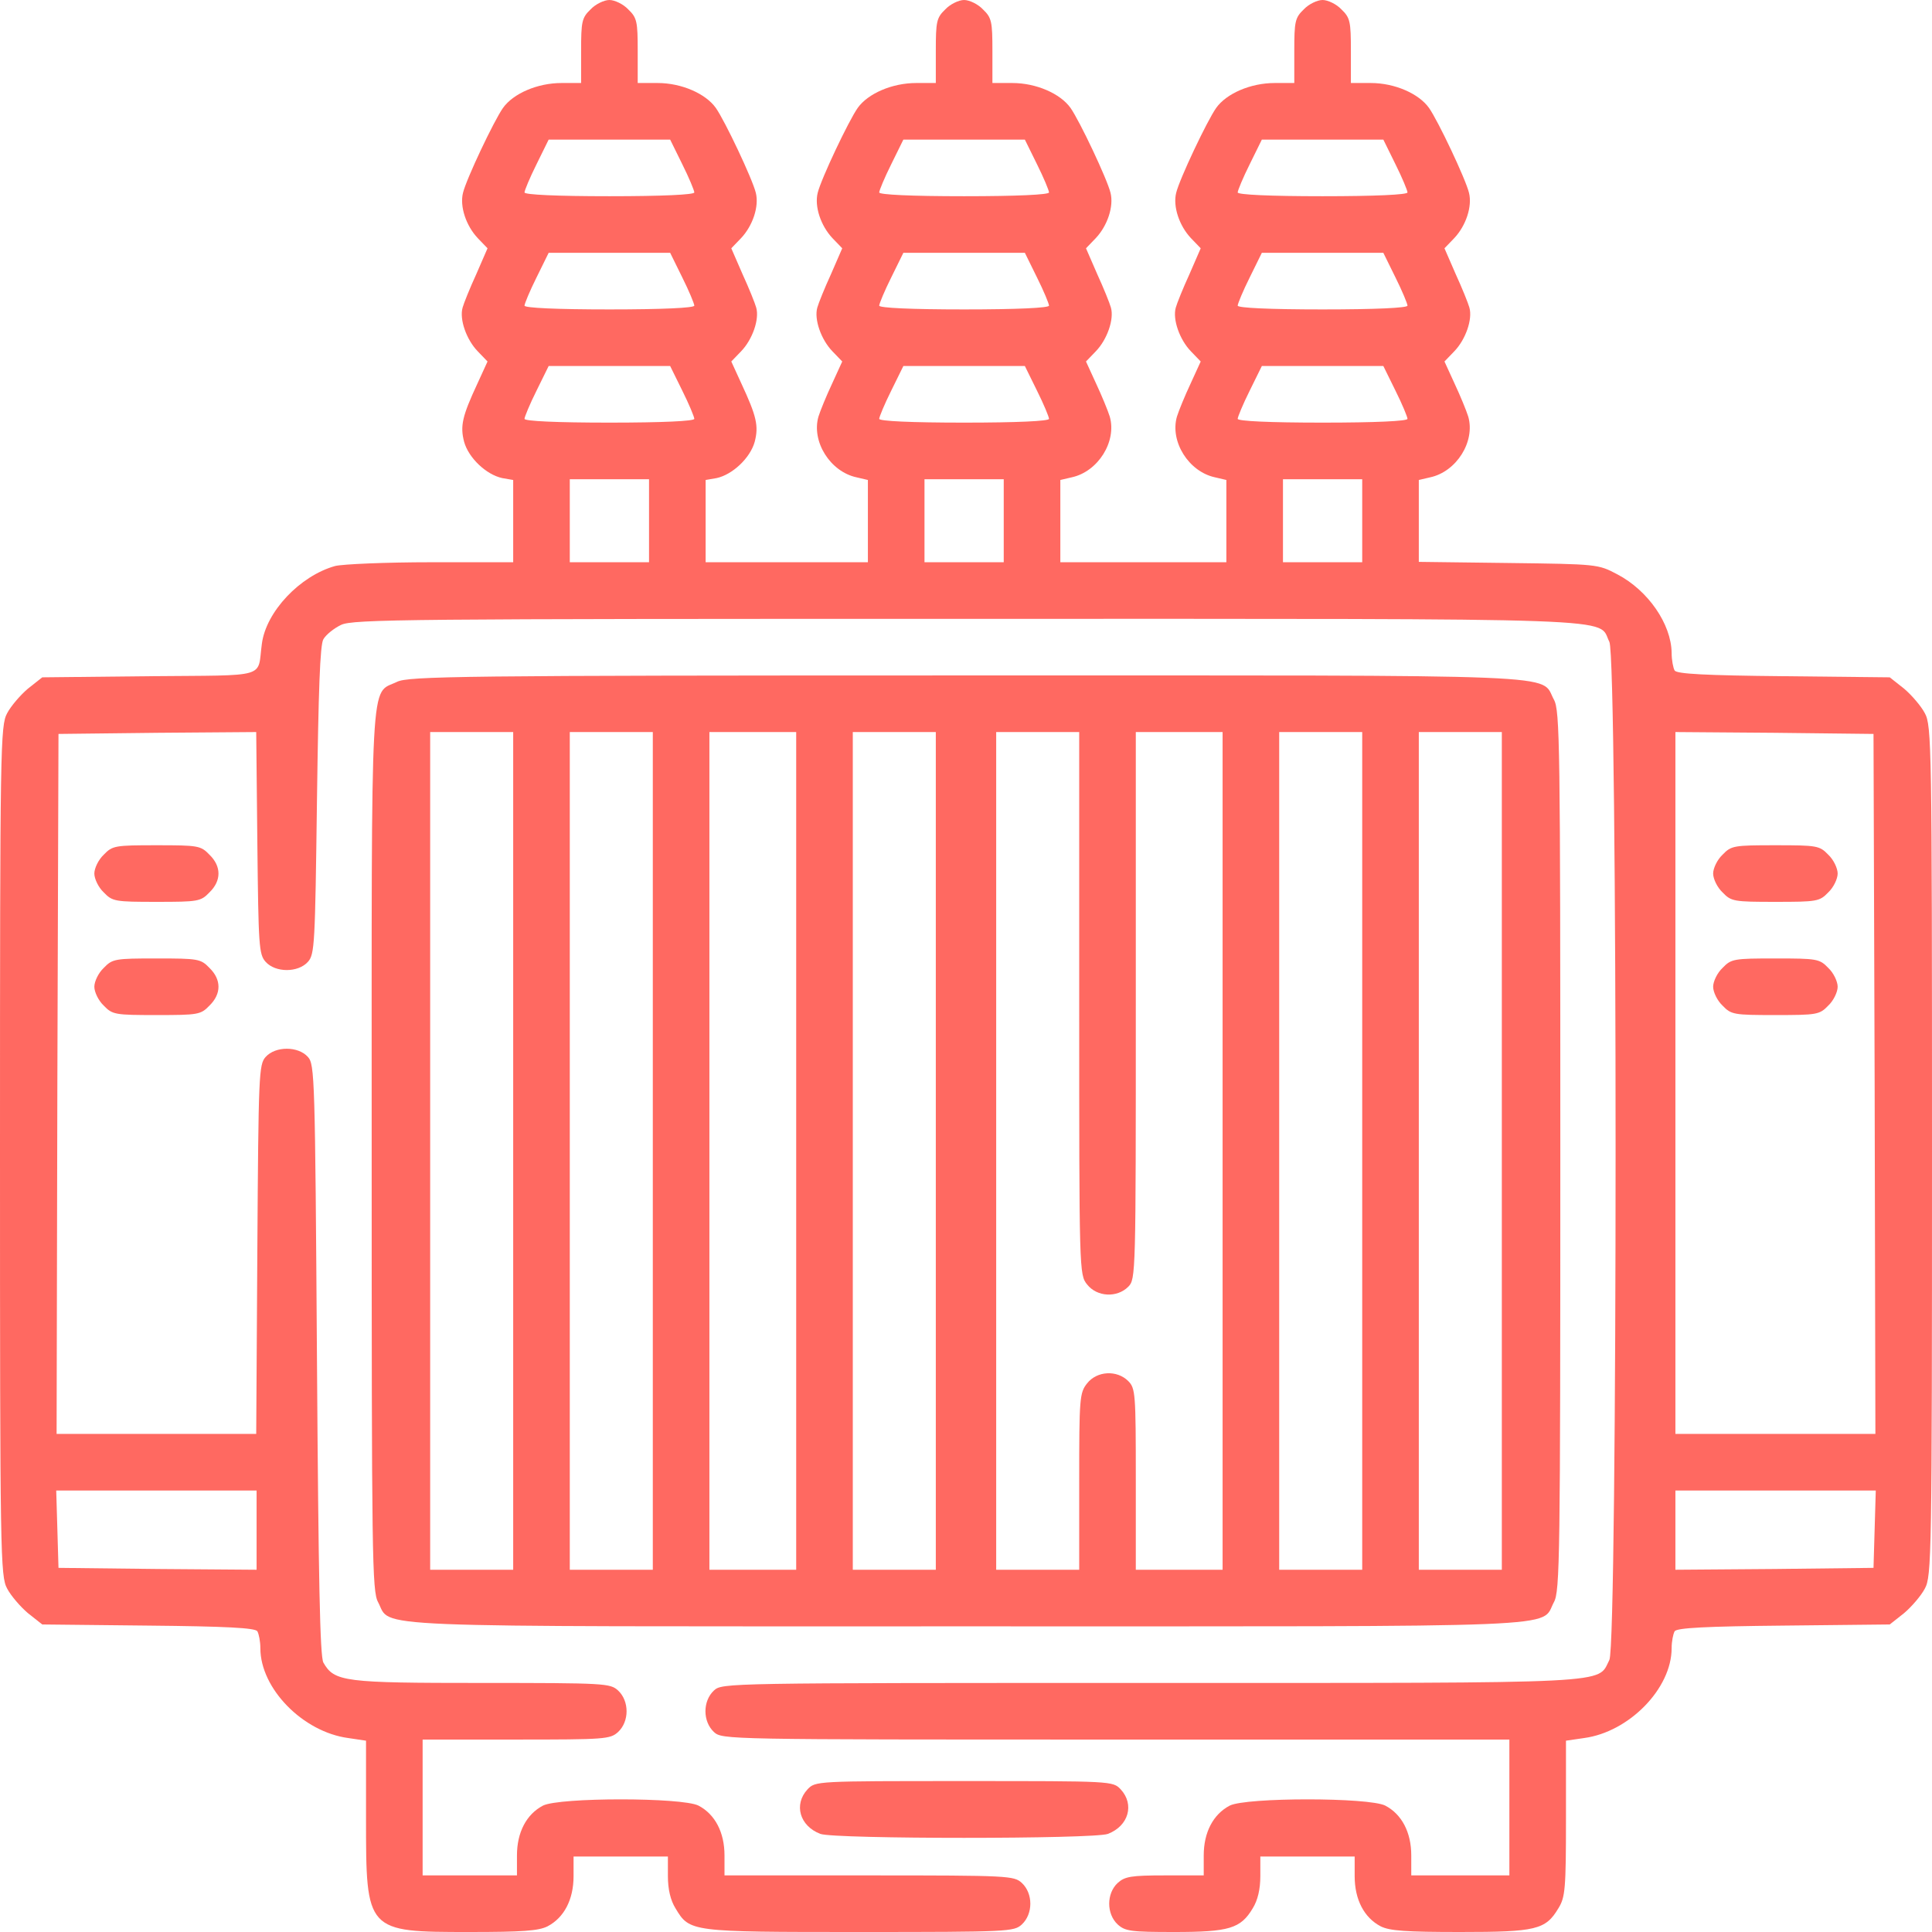
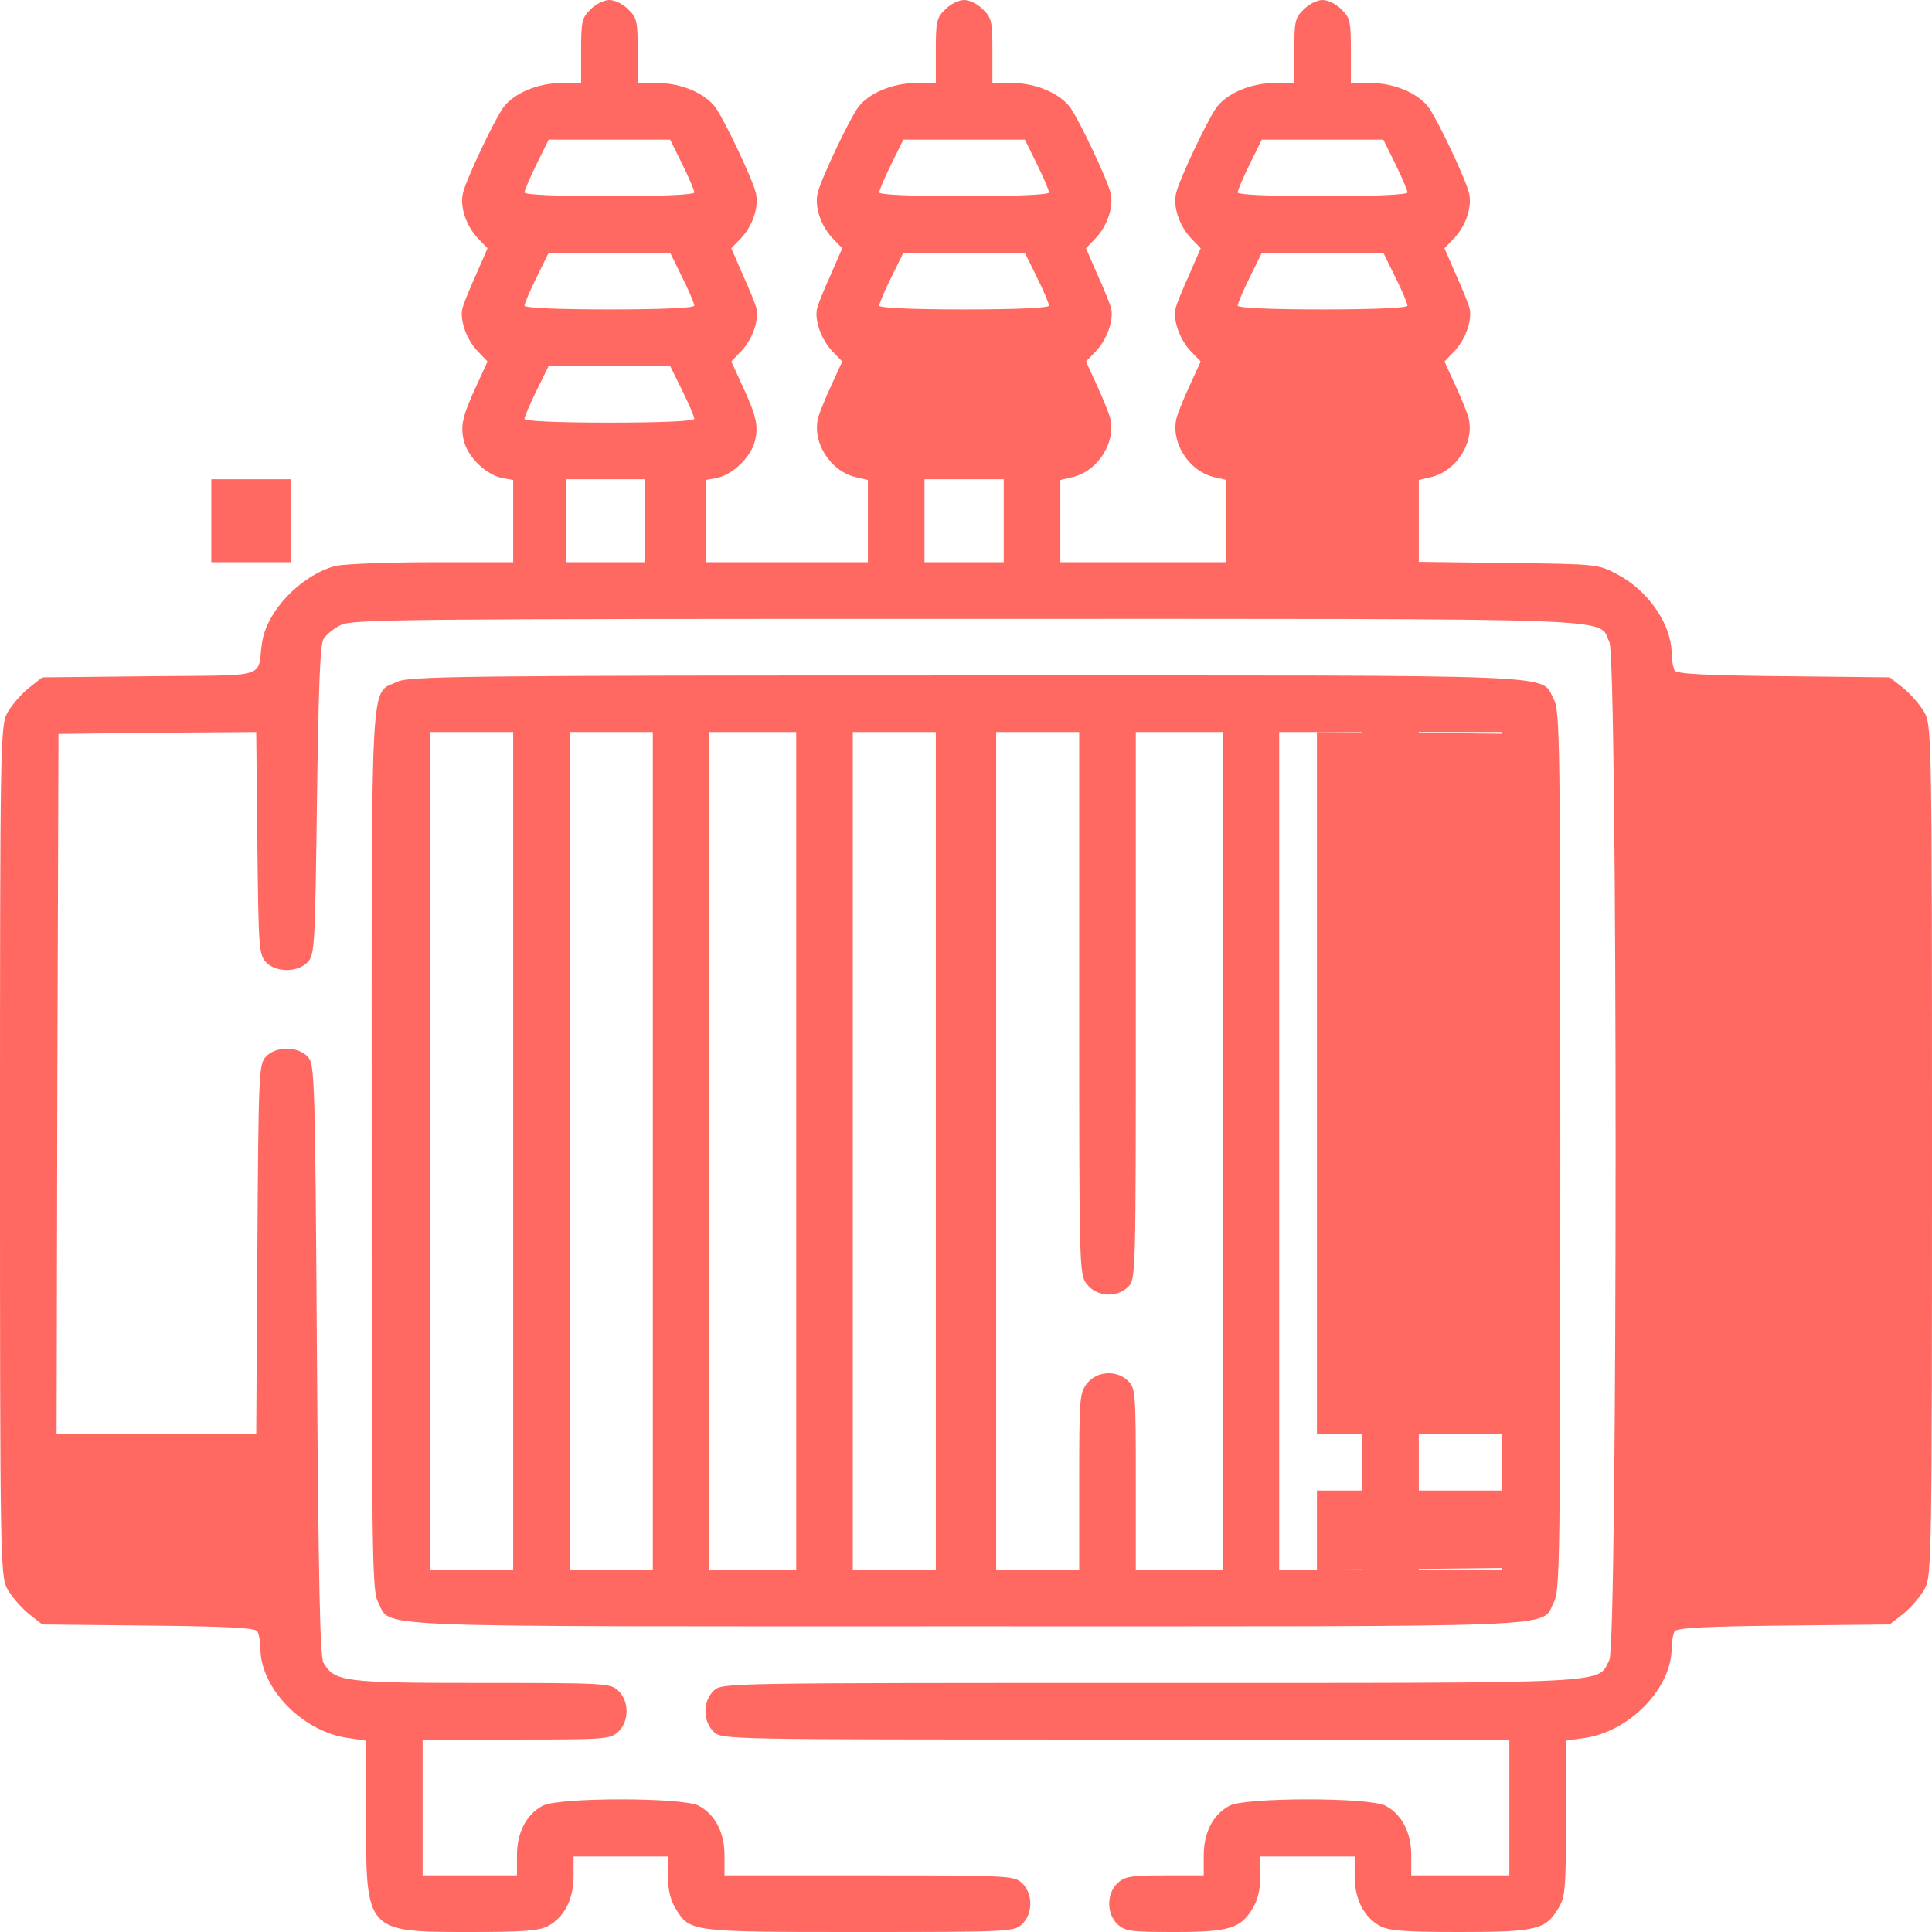
<svg xmlns="http://www.w3.org/2000/svg" width="512pt" height="512pt" viewBox="0 0 512 512" preserveAspectRatio="xMidYMid meet">
  <g transform="translate(0,512) scale(0.1,-0.1)" fill="#ff6961" stroke="none">
-     <path d="M1565 5095 c-23 -22 -25 -32 -25 -110 l0 -85 -52 0 c-64 0 -128 -28 -155 -66 -24 -34 -97 -188 -106 -225 -9 -36 8 -87 39 -120 l26 -27 -30 -69 c-17 -37 -33 -77 -36 -88 -9 -31 10 -85 40 -116 l26 -27 -27 -59 c-40 -86 -46 -112 -35 -154 12 -43 59 -87 101 -96 l29 -5 0 -109 0 -109 -217 0 c-120 0 -235 -5 -255 -10 -93 -26 -183 -121 -194 -206 -13 -93 23 -83 -298 -86 l-284 -3 -38 -30 c-20 -17 -45 -46 -55 -65 -18 -33 -19 -83 -19 -1160 0 -1077 1 -1127 19 -1160 10 -19 35 -48 55 -65 l38 -30 281 -3 c206 -2 283 -6 289 -15 4 -7 8 -27 8 -45 0 -107 113 -222 233 -238 l47 -7 0 -206 c0 -301 0 -301 275 -301 139 0 182 3 206 15 44 23 69 71 69 133 l0 52 125 0 125 0 0 -52 c0 -35 7 -64 20 -85 38 -63 37 -63 488 -63 397 0 409 1 430 20 30 28 30 82 0 110 -21 19 -33 20 -405 20 l-383 0 0 53 c0 61 -25 109 -69 132 -44 22 -368 22 -412 0 -44 -23 -69 -71 -69 -132 l0 -53 -125 0 -125 0 0 180 0 180 248 0 c236 0 249 1 270 20 30 28 30 82 0 110 -21 19 -33 20 -361 20 -365 0 -391 3 -420 54 -9 16 -13 215 -17 802 -5 751 -6 783 -24 803 -26 29 -86 29 -112 0 -18 -20 -19 -45 -22 -510 l-3 -489 -264 0 -265 0 2 928 3 927 262 3 262 2 3 -294 c3 -273 4 -295 22 -315 26 -29 86 -29 112 0 18 20 19 46 24 428 4 292 8 412 17 427 7 12 28 29 47 38 31 15 177 16 1656 16 1789 0 1672 4 1705 -61 22 -42 22 -2656 0 -2698 -33 -64 33 -61 -1217 -61 -1128 0 -1134 0 -1156 -20 -30 -28 -30 -82 0 -110 22 -20 29 -20 1065 -20 l1043 0 0 -180 0 -180 -130 0 -130 0 0 53 c0 61 -25 109 -69 132 -44 22 -368 22 -412 0 -44 -23 -69 -71 -69 -132 l0 -53 -103 0 c-90 0 -106 -3 -125 -20 -30 -28 -30 -82 0 -110 20 -18 35 -20 150 -20 145 0 176 9 208 63 13 21 20 50 20 85 l0 52 125 0 125 0 0 -52 c0 -62 25 -110 69 -133 24 -12 67 -15 211 -15 201 0 226 6 260 63 18 29 20 51 20 238 l0 206 48 7 c119 16 232 131 232 238 0 18 4 38 8 45 6 9 83 13 289 15 l281 3 38 30 c20 17 45 46 55 65 18 33 19 83 19 1160 0 1077 -1 1127 -19 1160 -10 19 -35 48 -55 65 l-38 30 -281 3 c-206 2 -283 6 -289 15 -4 7 -8 28 -8 47 -1 76 -62 165 -144 208 -51 27 -53 27 -288 30 l-238 3 0 109 0 108 30 7 c70 15 120 95 101 161 -5 16 -21 55 -36 87 l-27 59 26 27 c30 31 49 85 40 116 -3 11 -19 51 -36 88 l-30 69 26 27 c31 33 48 84 39 120 -9 37 -82 191 -106 225 -27 38 -91 66 -154 66 l-53 0 0 85 c0 78 -2 88 -25 110 -13 14 -36 25 -50 25 -14 0 -37 -11 -50 -25 -23 -22 -25 -32 -25 -110 l0 -85 -52 0 c-64 0 -128 -28 -155 -66 -24 -34 -97 -188 -106 -225 -9 -36 8 -87 39 -120 l26 -27 -30 -69 c-17 -37 -33 -77 -36 -88 -9 -31 10 -85 40 -116 l26 -27 -27 -59 c-15 -32 -31 -71 -36 -87 -19 -66 31 -146 101 -161 l30 -7 0 -109 0 -109 -220 0 -220 0 0 109 0 109 30 7 c70 15 120 95 101 161 -5 16 -21 55 -36 87 l-27 59 26 27 c30 31 49 85 40 116 -3 11 -19 51 -36 88 l-30 69 26 27 c31 33 48 84 39 120 -9 37 -82 191 -106 225 -27 38 -91 66 -154 66 l-53 0 0 85 c0 78 -2 88 -25 110 -13 14 -36 25 -50 25 -14 0 -37 -11 -50 -25 -23 -22 -25 -32 -25 -110 l0 -85 -52 0 c-64 0 -128 -28 -155 -66 -24 -34 -97 -188 -106 -225 -9 -36 8 -87 39 -120 l26 -27 -30 -69 c-17 -37 -33 -77 -36 -88 -9 -31 10 -85 40 -116 l26 -27 -27 -59 c-15 -32 -31 -71 -36 -87 -19 -66 31 -146 101 -161 l30 -7 0 -109 0 -109 -215 0 -215 0 0 109 0 109 29 5 c42 9 89 53 101 96 11 42 5 68 -35 154 l-27 59 26 27 c30 31 49 85 40 116 -3 11 -19 51 -36 88 l-30 69 26 27 c31 33 48 84 39 120 -9 37 -82 191 -106 225 -27 38 -91 66 -154 66 l-53 0 0 85 c0 78 -2 88 -25 110 -13 14 -36 25 -50 25 -14 0 -37 -11 -50 -25z m243 -410 c18 -36 32 -70 32 -75 0 -6 -85 -10 -225 -10 -140 0 -225 4 -225 10 0 5 14 39 32 75 l32 65 161 0 161 0 32 -65z m940 0 c18 -36 32 -70 32 -75 0 -6 -85 -10 -225 -10 -140 0 -225 4 -225 10 0 5 14 39 32 75 l32 65 161 0 161 0 32 -65z m950 0 c18 -36 32 -70 32 -75 0 -6 -85 -10 -225 -10 -140 0 -225 4 -225 10 0 5 14 39 32 75 l32 65 161 0 161 0 32 -65z m-1890 -300 c18 -36 32 -70 32 -75 0 -6 -85 -10 -225 -10 -140 0 -225 4 -225 10 0 5 14 39 32 75 l32 65 161 0 161 0 32 -65z m940 0 c18 -36 32 -70 32 -75 0 -6 -85 -10 -225 -10 -140 0 -225 4 -225 10 0 5 14 39 32 75 l32 65 161 0 161 0 32 -65z m950 0 c18 -36 32 -70 32 -75 0 -6 -85 -10 -225 -10 -140 0 -225 4 -225 10 0 5 14 39 32 75 l32 65 161 0 161 0 32 -65z m-1890 -300 c18 -36 32 -70 32 -75 0 -6 -85 -10 -225 -10 -140 0 -225 4 -225 10 0 5 14 39 32 75 l32 65 161 0 161 0 32 -65z m940 0 c18 -36 32 -70 32 -75 0 -6 -85 -10 -225 -10 -140 0 -225 4 -225 10 0 5 14 39 32 75 l32 65 161 0 161 0 32 -65z m950 0 c18 -36 32 -70 32 -75 0 -6 -85 -10 -225 -10 -140 0 -225 4 -225 10 0 5 14 39 32 75 l32 65 161 0 161 0 32 -65z m-1978 -345 l0 -110 -105 0 -105 0 0 110 0 110 105 0 105 0 0 -110z m940 0 l0 -110 -105 0 -105 0 0 110 0 110 105 0 105 0 0 -110z m950 0 l0 -110 -105 0 -105 0 0 110 0 110 105 0 105 0 0 -110z m1358 -1492 l2 -928 -265 0 -265 0 0 930 0 930 263 -2 262 -3 3 -927z m-4288 -1183 l0 -105 -262 2 -263 3 -3 103 -3 102 266 0 265 0 0 -105z m4288 3 l-3 -103 -262 -3 -263 -2 0 105 0 105 265 0 266 0 -3 -102z" fill="#ff6961" />
-     <path d="M4565 2855 c-14 -13 -25 -36 -25 -50 0 -14 11 -37 25 -50 23 -24 30 -25 140 -25 110 0 117 1 140 25 14 13 25 36 25 50 0 14 -11 37 -25 50 -23 24 -30 25 -140 25 -110 0 -117 -1 -140 -25z" fill="#ff6961" />
+     <path d="M1565 5095 c-23 -22 -25 -32 -25 -110 l0 -85 -52 0 c-64 0 -128 -28 -155 -66 -24 -34 -97 -188 -106 -225 -9 -36 8 -87 39 -120 l26 -27 -30 -69 c-17 -37 -33 -77 -36 -88 -9 -31 10 -85 40 -116 l26 -27 -27 -59 c-40 -86 -46 -112 -35 -154 12 -43 59 -87 101 -96 l29 -5 0 -109 0 -109 -217 0 c-120 0 -235 -5 -255 -10 -93 -26 -183 -121 -194 -206 -13 -93 23 -83 -298 -86 l-284 -3 -38 -30 c-20 -17 -45 -46 -55 -65 -18 -33 -19 -83 -19 -1160 0 -1077 1 -1127 19 -1160 10 -19 35 -48 55 -65 l38 -30 281 -3 c206 -2 283 -6 289 -15 4 -7 8 -27 8 -45 0 -107 113 -222 233 -238 l47 -7 0 -206 c0 -301 0 -301 275 -301 139 0 182 3 206 15 44 23 69 71 69 133 l0 52 125 0 125 0 0 -52 c0 -35 7 -64 20 -85 38 -63 37 -63 488 -63 397 0 409 1 430 20 30 28 30 82 0 110 -21 19 -33 20 -405 20 l-383 0 0 53 c0 61 -25 109 -69 132 -44 22 -368 22 -412 0 -44 -23 -69 -71 -69 -132 l0 -53 -125 0 -125 0 0 180 0 180 248 0 c236 0 249 1 270 20 30 28 30 82 0 110 -21 19 -33 20 -361 20 -365 0 -391 3 -420 54 -9 16 -13 215 -17 802 -5 751 -6 783 -24 803 -26 29 -86 29 -112 0 -18 -20 -19 -45 -22 -510 l-3 -489 -264 0 -265 0 2 928 3 927 262 3 262 2 3 -294 c3 -273 4 -295 22 -315 26 -29 86 -29 112 0 18 20 19 46 24 428 4 292 8 412 17 427 7 12 28 29 47 38 31 15 177 16 1656 16 1789 0 1672 4 1705 -61 22 -42 22 -2656 0 -2698 -33 -64 33 -61 -1217 -61 -1128 0 -1134 0 -1156 -20 -30 -28 -30 -82 0 -110 22 -20 29 -20 1065 -20 l1043 0 0 -180 0 -180 -130 0 -130 0 0 53 c0 61 -25 109 -69 132 -44 22 -368 22 -412 0 -44 -23 -69 -71 -69 -132 l0 -53 -103 0 c-90 0 -106 -3 -125 -20 -30 -28 -30 -82 0 -110 20 -18 35 -20 150 -20 145 0 176 9 208 63 13 21 20 50 20 85 l0 52 125 0 125 0 0 -52 c0 -62 25 -110 69 -133 24 -12 67 -15 211 -15 201 0 226 6 260 63 18 29 20 51 20 238 l0 206 48 7 c119 16 232 131 232 238 0 18 4 38 8 45 6 9 83 13 289 15 l281 3 38 30 c20 17 45 46 55 65 18 33 19 83 19 1160 0 1077 -1 1127 -19 1160 -10 19 -35 48 -55 65 l-38 30 -281 3 c-206 2 -283 6 -289 15 -4 7 -8 28 -8 47 -1 76 -62 165 -144 208 -51 27 -53 27 -288 30 l-238 3 0 109 0 108 30 7 c70 15 120 95 101 161 -5 16 -21 55 -36 87 l-27 59 26 27 c30 31 49 85 40 116 -3 11 -19 51 -36 88 l-30 69 26 27 c31 33 48 84 39 120 -9 37 -82 191 -106 225 -27 38 -91 66 -154 66 l-53 0 0 85 c0 78 -2 88 -25 110 -13 14 -36 25 -50 25 -14 0 -37 -11 -50 -25 -23 -22 -25 -32 -25 -110 l0 -85 -52 0 c-64 0 -128 -28 -155 -66 -24 -34 -97 -188 -106 -225 -9 -36 8 -87 39 -120 l26 -27 -30 -69 c-17 -37 -33 -77 -36 -88 -9 -31 10 -85 40 -116 l26 -27 -27 -59 c-15 -32 -31 -71 -36 -87 -19 -66 31 -146 101 -161 l30 -7 0 -109 0 -109 -220 0 -220 0 0 109 0 109 30 7 c70 15 120 95 101 161 -5 16 -21 55 -36 87 l-27 59 26 27 c30 31 49 85 40 116 -3 11 -19 51 -36 88 l-30 69 26 27 c31 33 48 84 39 120 -9 37 -82 191 -106 225 -27 38 -91 66 -154 66 l-53 0 0 85 c0 78 -2 88 -25 110 -13 14 -36 25 -50 25 -14 0 -37 -11 -50 -25 -23 -22 -25 -32 -25 -110 l0 -85 -52 0 c-64 0 -128 -28 -155 -66 -24 -34 -97 -188 -106 -225 -9 -36 8 -87 39 -120 l26 -27 -30 -69 c-17 -37 -33 -77 -36 -88 -9 -31 10 -85 40 -116 l26 -27 -27 -59 c-15 -32 -31 -71 -36 -87 -19 -66 31 -146 101 -161 l30 -7 0 -109 0 -109 -215 0 -215 0 0 109 0 109 29 5 c42 9 89 53 101 96 11 42 5 68 -35 154 l-27 59 26 27 c30 31 49 85 40 116 -3 11 -19 51 -36 88 l-30 69 26 27 c31 33 48 84 39 120 -9 37 -82 191 -106 225 -27 38 -91 66 -154 66 l-53 0 0 85 c0 78 -2 88 -25 110 -13 14 -36 25 -50 25 -14 0 -37 -11 -50 -25z m243 -410 c18 -36 32 -70 32 -75 0 -6 -85 -10 -225 -10 -140 0 -225 4 -225 10 0 5 14 39 32 75 l32 65 161 0 161 0 32 -65z m940 0 c18 -36 32 -70 32 -75 0 -6 -85 -10 -225 -10 -140 0 -225 4 -225 10 0 5 14 39 32 75 l32 65 161 0 161 0 32 -65z m950 0 c18 -36 32 -70 32 -75 0 -6 -85 -10 -225 -10 -140 0 -225 4 -225 10 0 5 14 39 32 75 l32 65 161 0 161 0 32 -65z m-1890 -300 c18 -36 32 -70 32 -75 0 -6 -85 -10 -225 -10 -140 0 -225 4 -225 10 0 5 14 39 32 75 l32 65 161 0 161 0 32 -65z m940 0 c18 -36 32 -70 32 -75 0 -6 -85 -10 -225 -10 -140 0 -225 4 -225 10 0 5 14 39 32 75 l32 65 161 0 161 0 32 -65z m950 0 c18 -36 32 -70 32 -75 0 -6 -85 -10 -225 -10 -140 0 -225 4 -225 10 0 5 14 39 32 75 l32 65 161 0 161 0 32 -65z m-1890 -300 c18 -36 32 -70 32 -75 0 -6 -85 -10 -225 -10 -140 0 -225 4 -225 10 0 5 14 39 32 75 l32 65 161 0 161 0 32 -65z m940 0 c18 -36 32 -70 32 -75 0 -6 -85 -10 -225 -10 -140 0 -225 4 -225 10 0 5 14 39 32 75 l32 65 161 0 161 0 32 -65z c18 -36 32 -70 32 -75 0 -6 -85 -10 -225 -10 -140 0 -225 4 -225 10 0 5 14 39 32 75 l32 65 161 0 161 0 32 -65z m-1978 -345 l0 -110 -105 0 -105 0 0 110 0 110 105 0 105 0 0 -110z m940 0 l0 -110 -105 0 -105 0 0 110 0 110 105 0 105 0 0 -110z m950 0 l0 -110 -105 0 -105 0 0 110 0 110 105 0 105 0 0 -110z m1358 -1492 l2 -928 -265 0 -265 0 0 930 0 930 263 -2 262 -3 3 -927z m-4288 -1183 l0 -105 -262 2 -263 3 -3 103 -3 102 266 0 265 0 0 -105z m4288 3 l-3 -103 -262 -3 -263 -2 0 105 0 105 265 0 266 0 -3 -102z" fill="#ff6961" />
    <path d="M4565 2555 c-14 -13 -25 -36 -25 -50 0 -14 11 -37 25 -50 23 -24 30 -25 140 -25 110 0 117 1 140 25 14 13 25 36 25 50 0 14 -11 37 -25 50 -23 24 -30 25 -140 25 -110 0 -117 -1 -140 -25z" fill="#ff6961" />
    <path d="M1052 3313 c-72 -35 -67 53 -67 -1243 0 -1079 1 -1167 17 -1196 37 -69 -72 -64 1558 -64 1630 0 1521 -5 1558 64 16 29 17 117 17 1196 0 1079 -1 1167 -17 1196 -38 69 73 64 -1560 64 -1340 0 -1476 -2 -1506 -17z m308 -1243 l0 -1110 -110 0 -110 0 0 1110 0 1110 110 0 110 0 0 -1110z m370 0 l0 -1110 -110 0 -110 0 0 1110 0 1110 110 0 110 0 0 -1110z m380 0 l0 -1110 -115 0 -115 0 0 1110 0 1110 115 0 115 0 0 -1110z m370 0 l0 -1110 -110 0 -110 0 0 1110 0 1110 110 0 110 0 0 -1110z m380 391 c0 -712 0 -719 21 -745 26 -33 79 -36 109 -6 20 20 20 33 20 745 l0 725 115 0 115 0 0 -1110 0 -1110 -115 0 -115 0 0 240 c0 227 -1 241 -20 260 -30 30 -83 27 -109 -6 -20 -25 -21 -39 -21 -260 l0 -234 -110 0 -110 0 0 1110 0 1110 110 0 110 0 0 -719z m750 -391 l0 -1110 -110 0 -110 0 0 1110 0 1110 110 0 110 0 0 -1110z m370 0 l0 -1110 -110 0 -110 0 0 1110 0 1110 110 0 110 0 0 -1110z" fill="#ff6961" />
-     <path d="M275 2855 c-14 -13 -25 -36 -25 -50 0 -14 11 -37 25 -50 23 -24 30 -25 140 -25 110 0 117 1 140 25 32 31 32 69 0 100 -23 24 -30 25 -140 25 -110 0 -117 -1 -140 -25z" fill="#ff6961" />
-     <path d="M275 2555 c-14 -13 -25 -36 -25 -50 0 -14 11 -37 25 -50 23 -24 30 -25 140 -25 110 0 117 1 140 25 32 31 32 69 0 100 -23 24 -30 25 -140 25 -110 0 -117 -1 -140 -25z" fill="#ff6961" />
-     <path d="M2140 378 c-37 -40 -21 -97 34 -118 37 -14 725 -14 762 0 55 21 71 78 34 118 -21 22 -22 22 -415 22 -393 0 -394 0 -415 -22z" fill="#ff6961" />
  </g>
</svg>